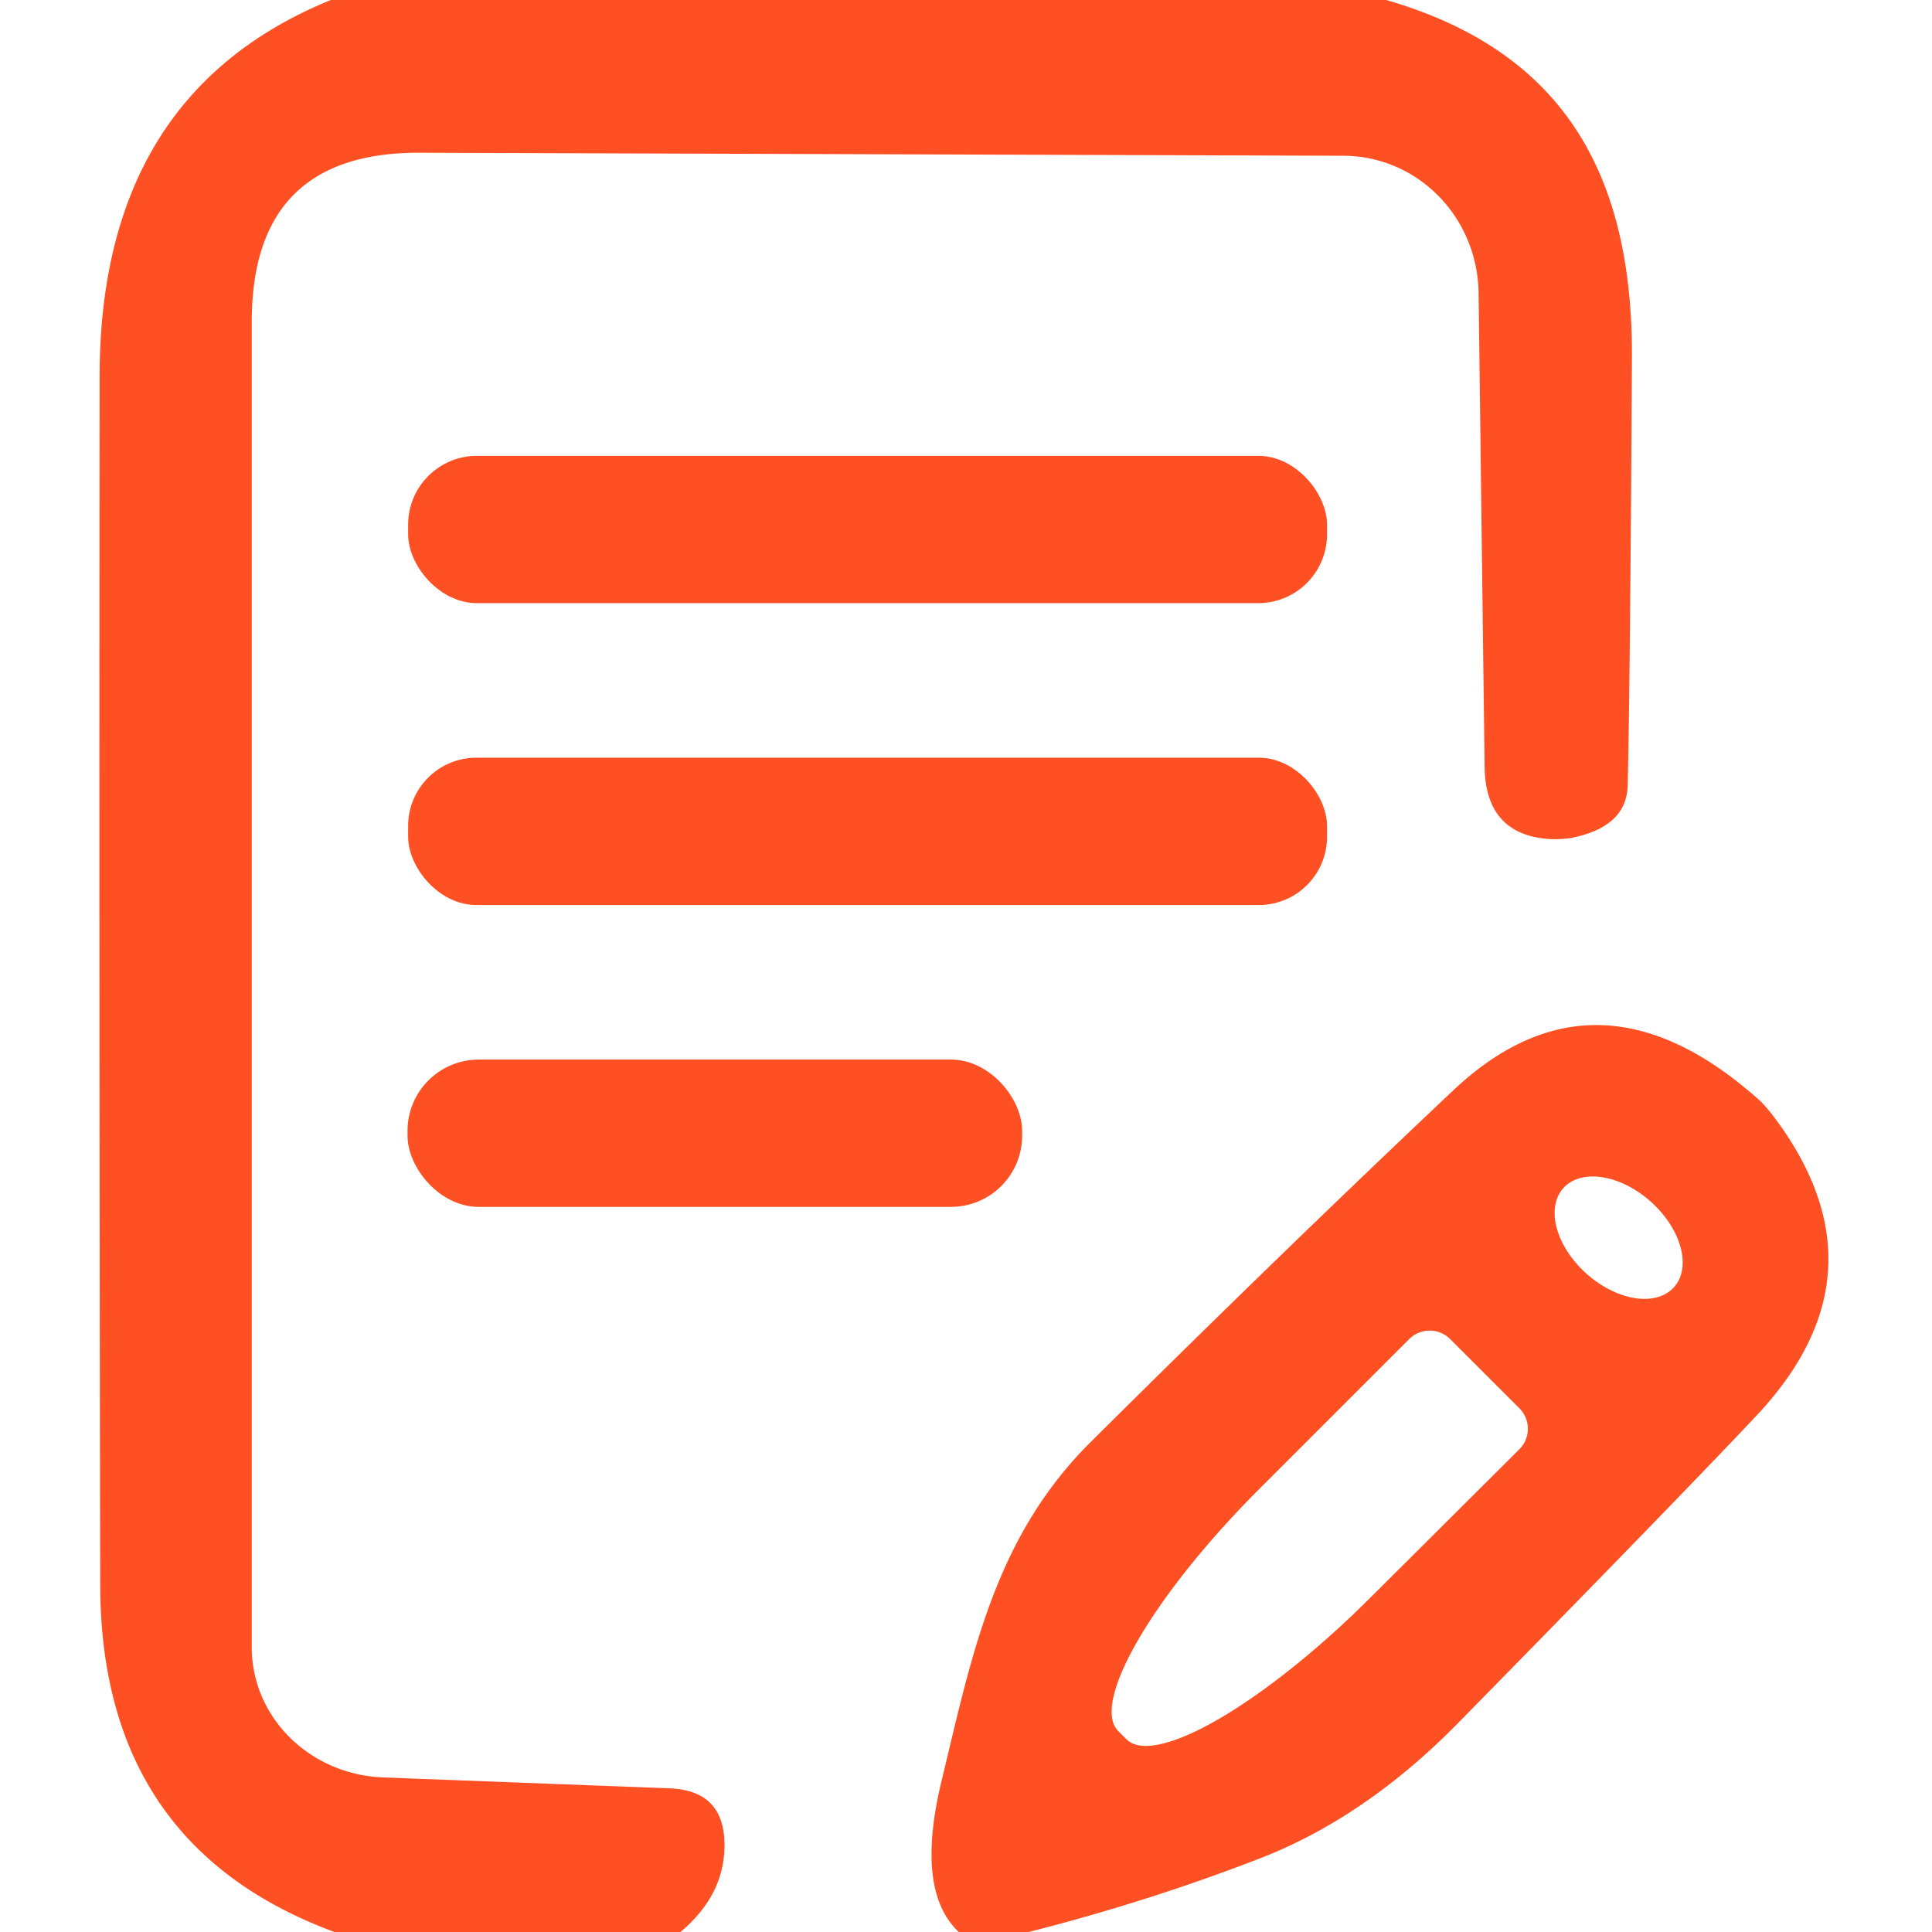
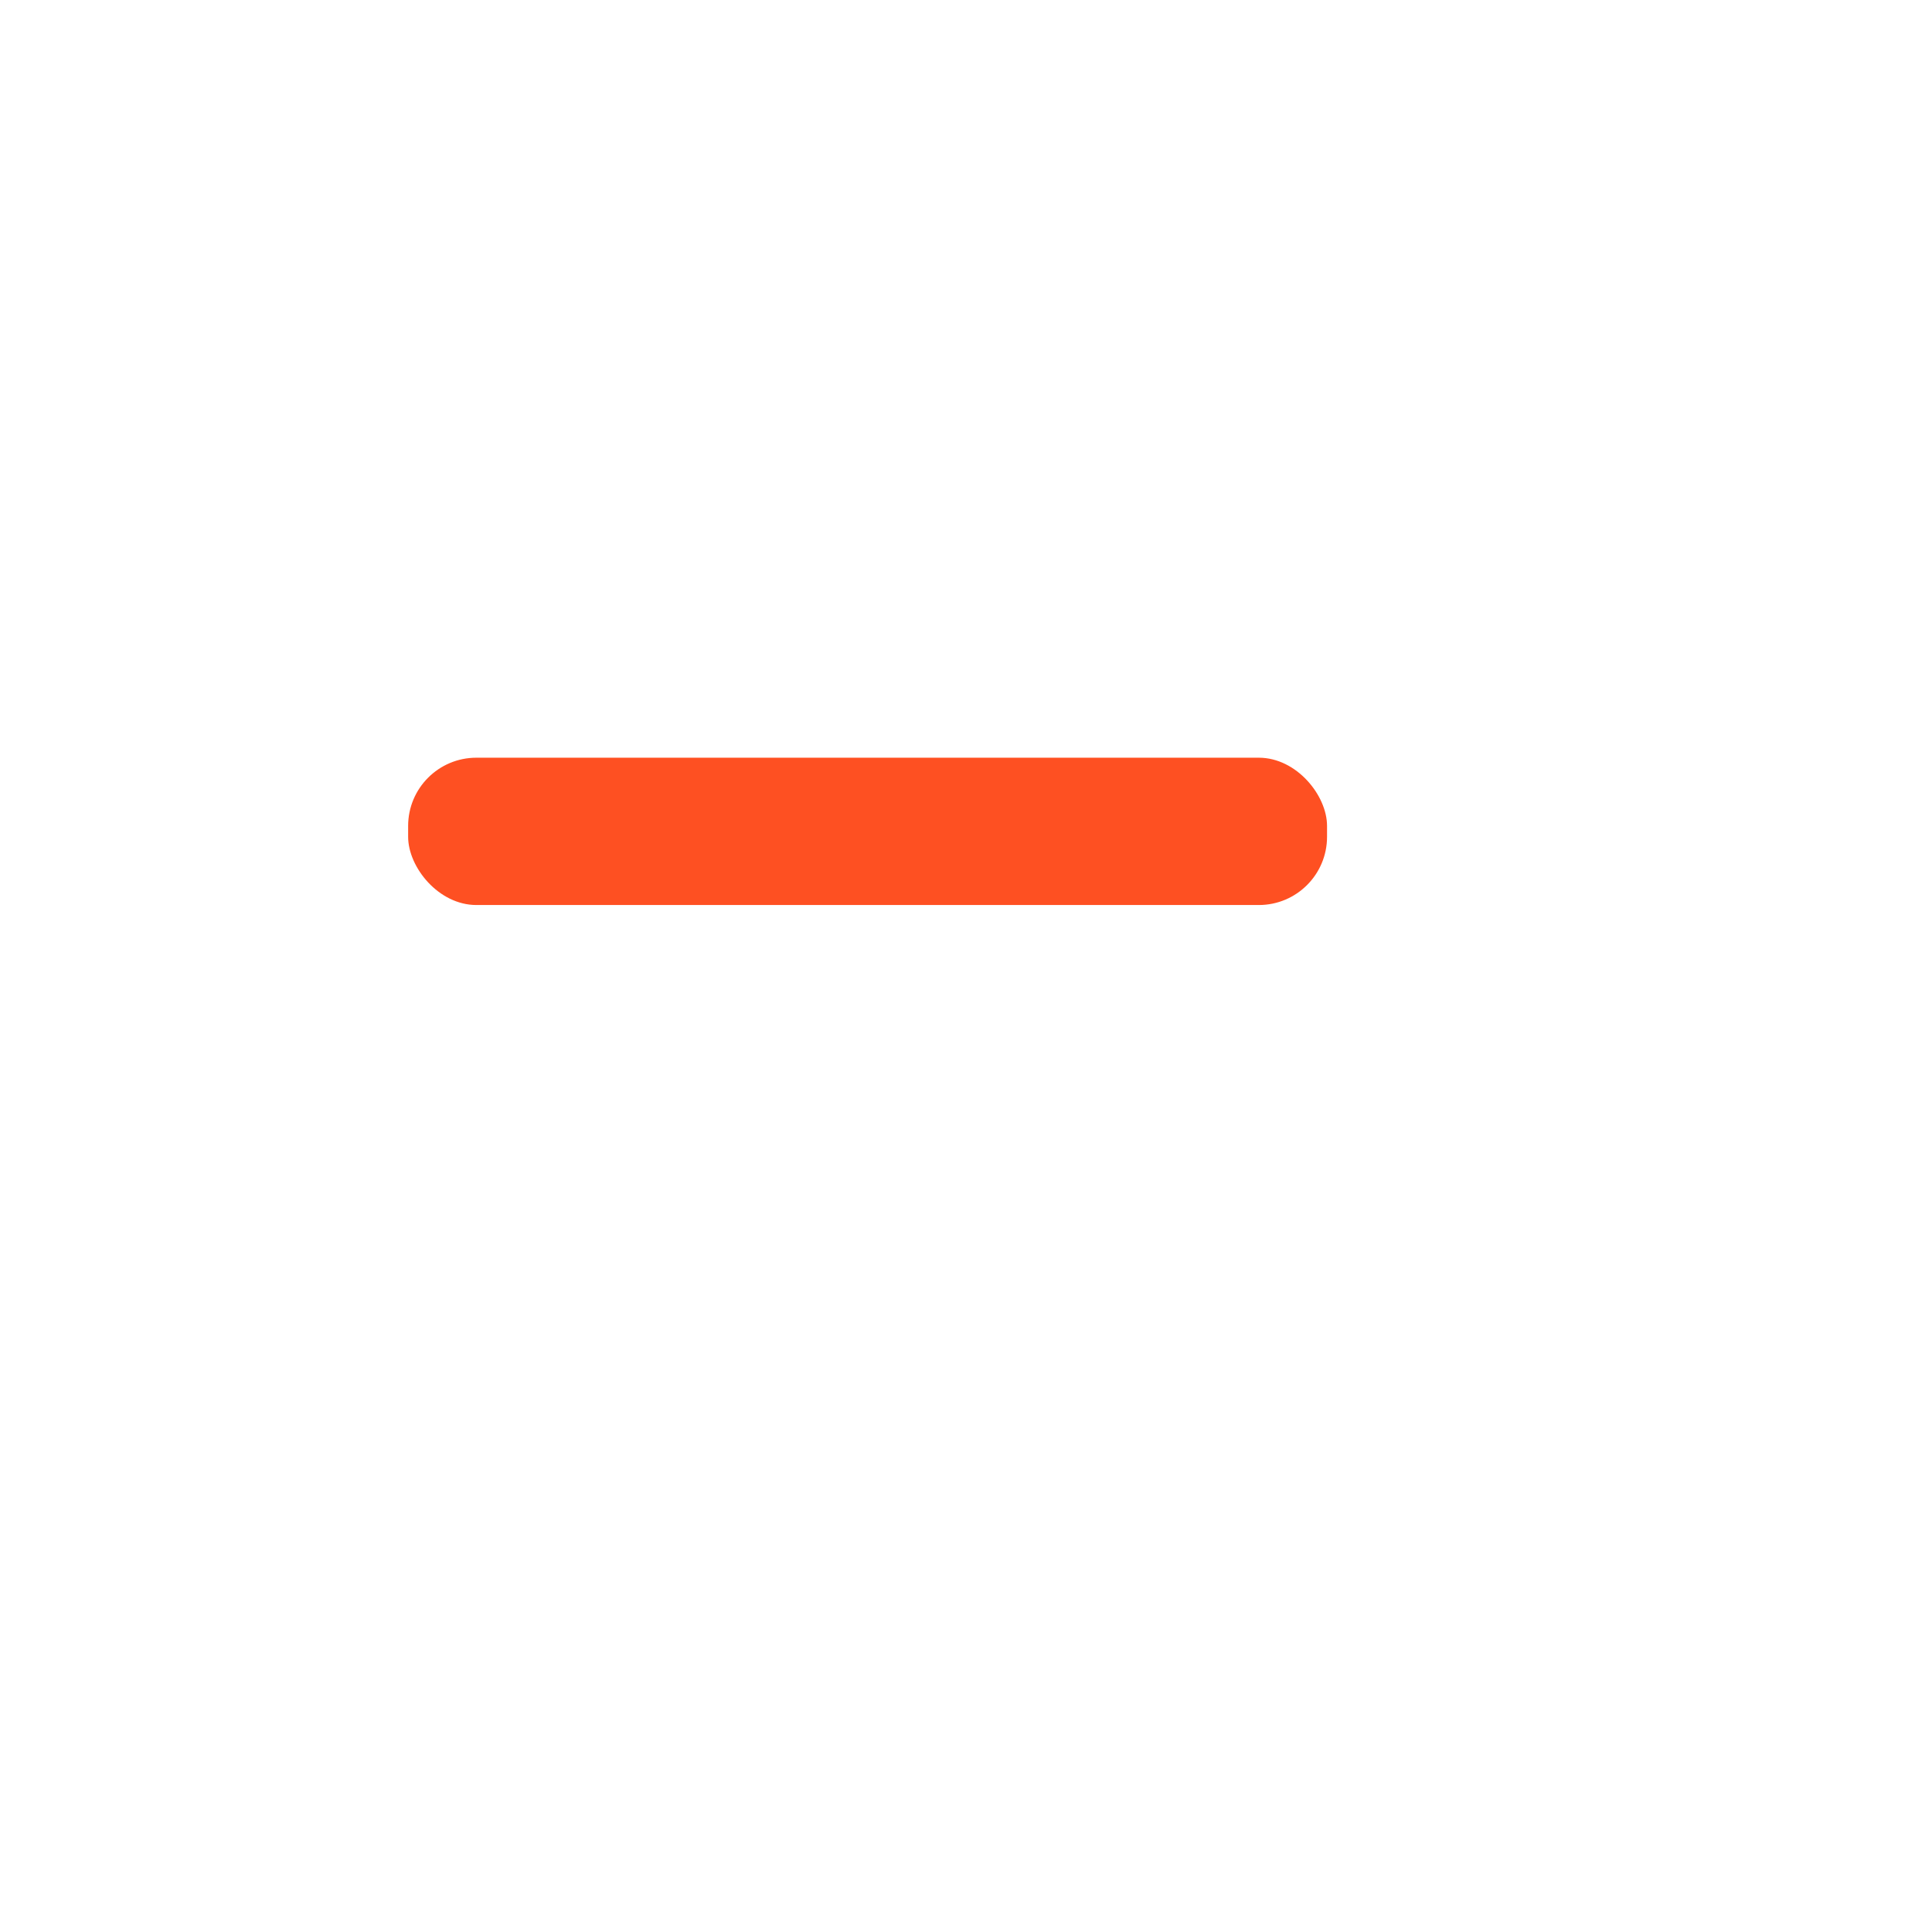
<svg xmlns="http://www.w3.org/2000/svg" version="1.1" viewBox="0.00 0.00 32.00 32.00">
-   <path fill="#fe5022" d="   M 22.96 0.00   C 25.90 0.85 27.05 2.89 27.03 5.95   Q 27.00 11.31 26.96 13.01   Q 26.94 13.70 26.02 13.88   Q 25.89 13.90 25.71 13.90   Q 24.61 13.85 24.59 12.71   L 24.49 4.85   A 2.30 2.24 89.7 0 0 22.26 2.58   L 6.93 2.53   Q 4.17 2.53 4.17 5.33   L 4.17 27.29   A 2.26 2.15 1.1 0 0 6.35 29.44   L 11.08 29.62   Q 11.99 29.65 12.00 30.54   Q 12.01 31.38 11.27 32.00   L 5.54 32.00   Q 1.67 30.57 1.66 26.26   Q 1.64 16.25 1.65 6.24   Q 1.65 1.56 5.48 0.00   L 22.96 0.00   Z" />
-   <rect fill="#fe5022" x="6.76" y="7.55" width="15.22" height="2.44" rx="1.14" />
  <rect fill="#fe5022" x="6.76" y="12.55" width="15.22" height="2.44" rx="1.13" />
-   <path fill="#fe5022" d="   M 17.04 32.00   L 15.88 32.00   Q 15.16 31.32 15.59 29.52   C 16.10 27.41 16.47 25.46 18.08 23.87   Q 21.22 20.75 24.07 18.06   Q 26.46 15.81 29.16 18.24   Q 29.25 18.33 29.36 18.47   Q 31.33 21.06 29.10 23.44   Q 27.85 24.77 24.13 28.56   Q 22.60 30.11 20.87 30.78   Q 19.04 31.49 17.04 32.00   Z   M 27.727 21.32   A 1.23 0.80 41.8 0 0 27.343 19.904   A 1.23 0.80 41.8 0 0 25.893 19.68   A 1.23 0.80 41.8 0 0 26.277 21.096   A 1.23 0.80 41.8 0 0 27.727 21.32   Z   M 25.17 23.33   L 24.02 22.18   A 0.48 0.48 0.0 0 0 23.34 22.18   L 20.87 24.65   A 4.51 1.19 -44.9 0 0 18.52 28.67   L 18.66 28.81   A 4.51 1.19 -44.9 0 0 22.69 26.47   L 25.16 24.01   A 0.48 0.48 0.0 0 0 25.17 23.33   Z" />
-   <rect fill="#fe5022" x="6.75" y="17.55" width="10.18" height="2.44" rx="1.18" />
</svg>